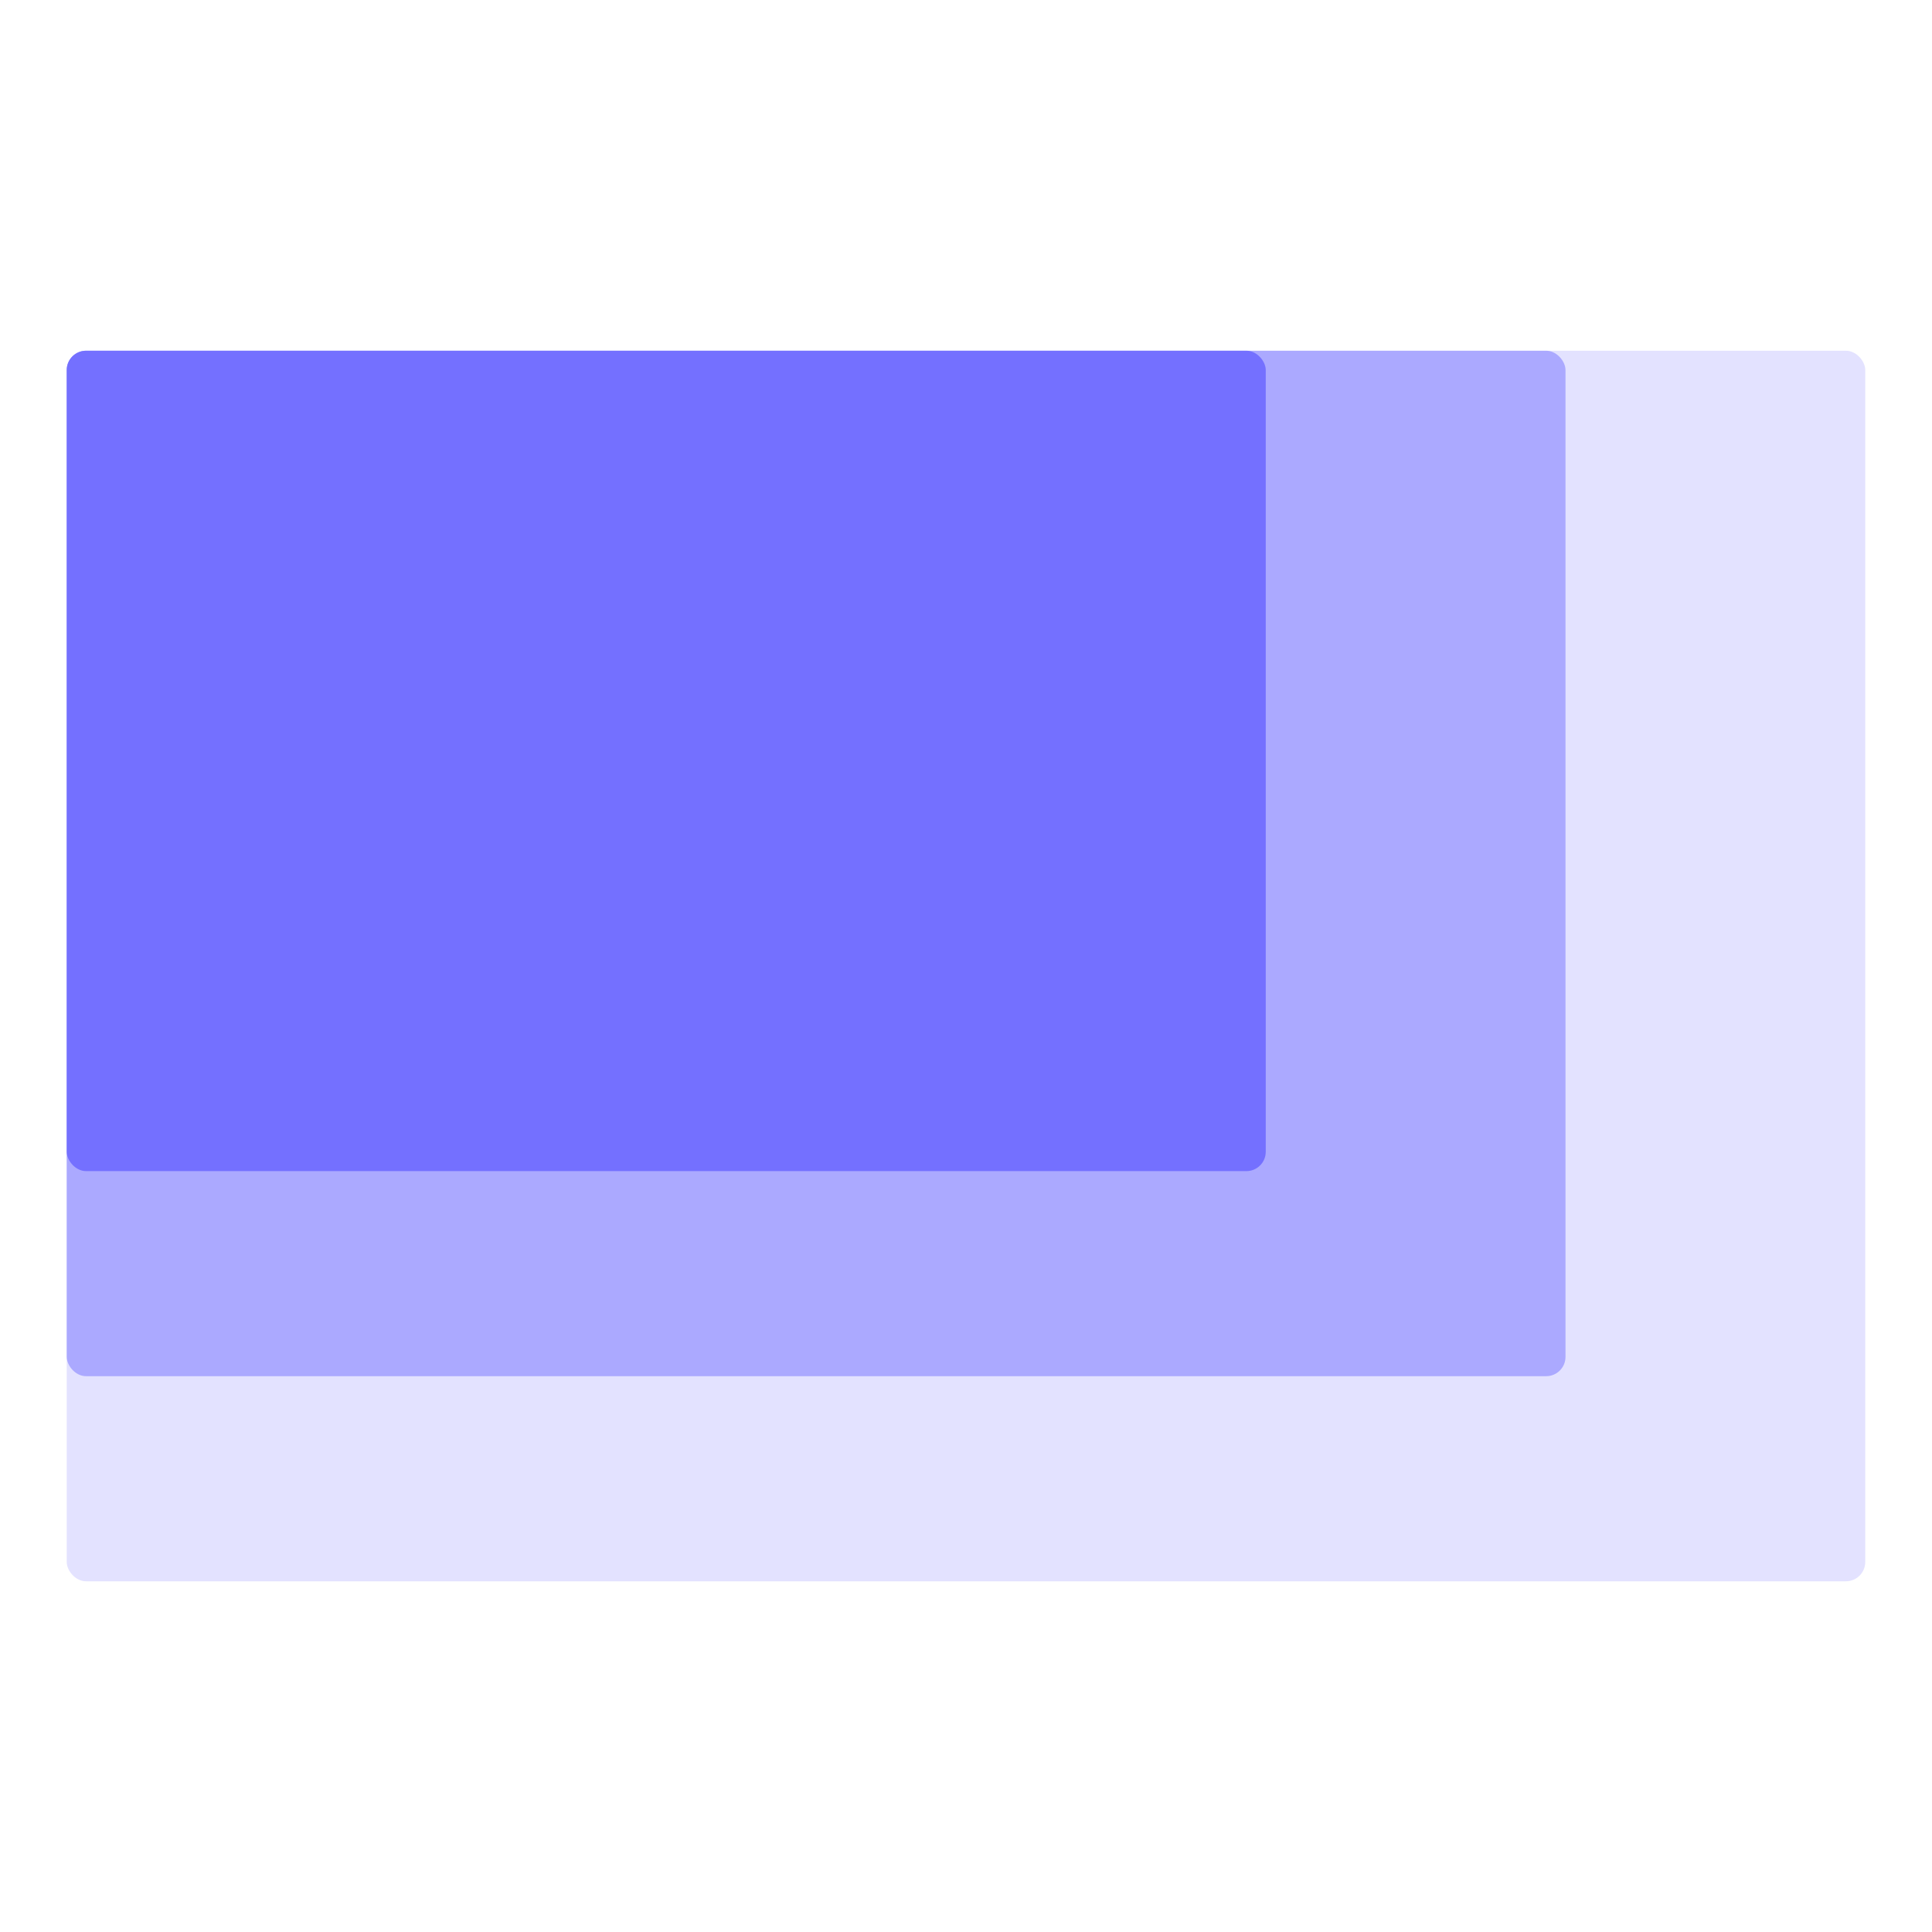
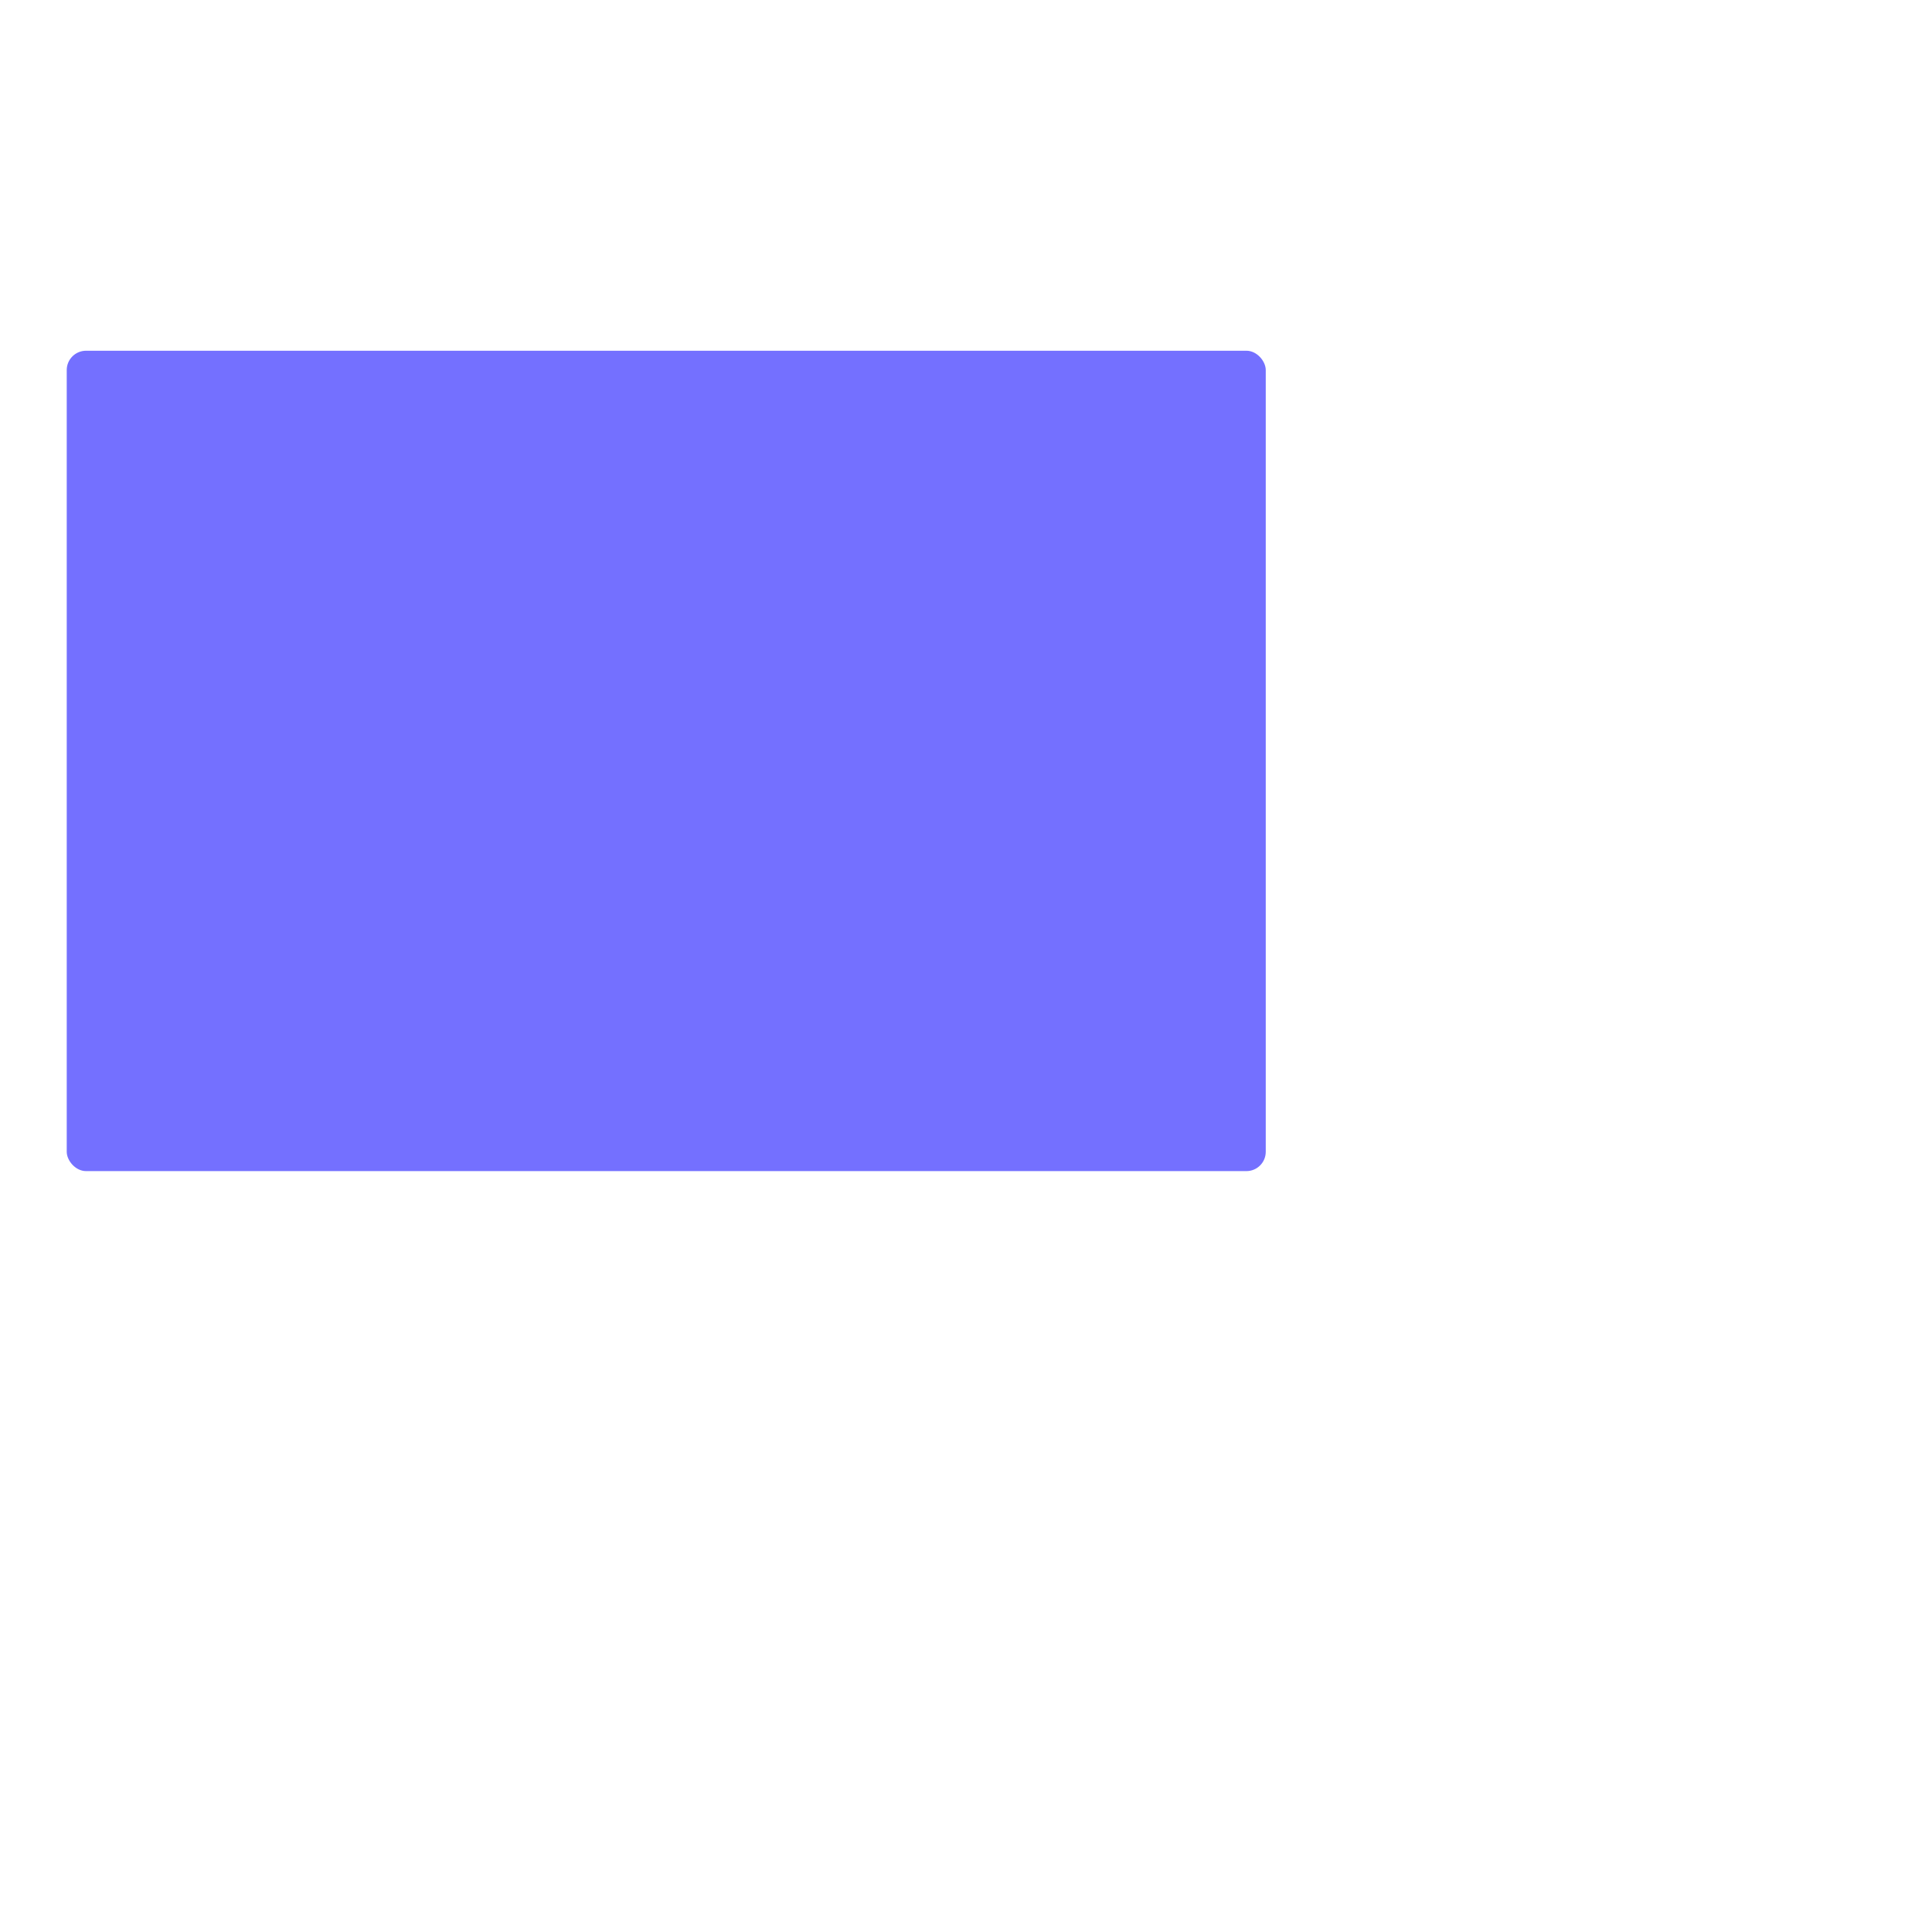
<svg xmlns="http://www.w3.org/2000/svg" version="1.1" width="100" height="100">
  <svg width="100" height="100" viewBox="0 0 100 100" fill="none">
-     <rect x="3.454" y="18.154" width="93.091" height="63.693" rx="1" fill="#E3E2FF" />
-     <rect x="3.454" y="18.154" width="77.576" height="53.077" rx="1" fill="#ABA9FF" />
    <rect x="3.454" y="18.154" width="62.061" height="42.462" rx="1" fill="#7470FF" />
  </svg>
  <style>@media (prefers-color-scheme: light) { :root { filter: none; } }
@media (prefers-color-scheme: dark) { :root { filter: none; } }
</style>
</svg>